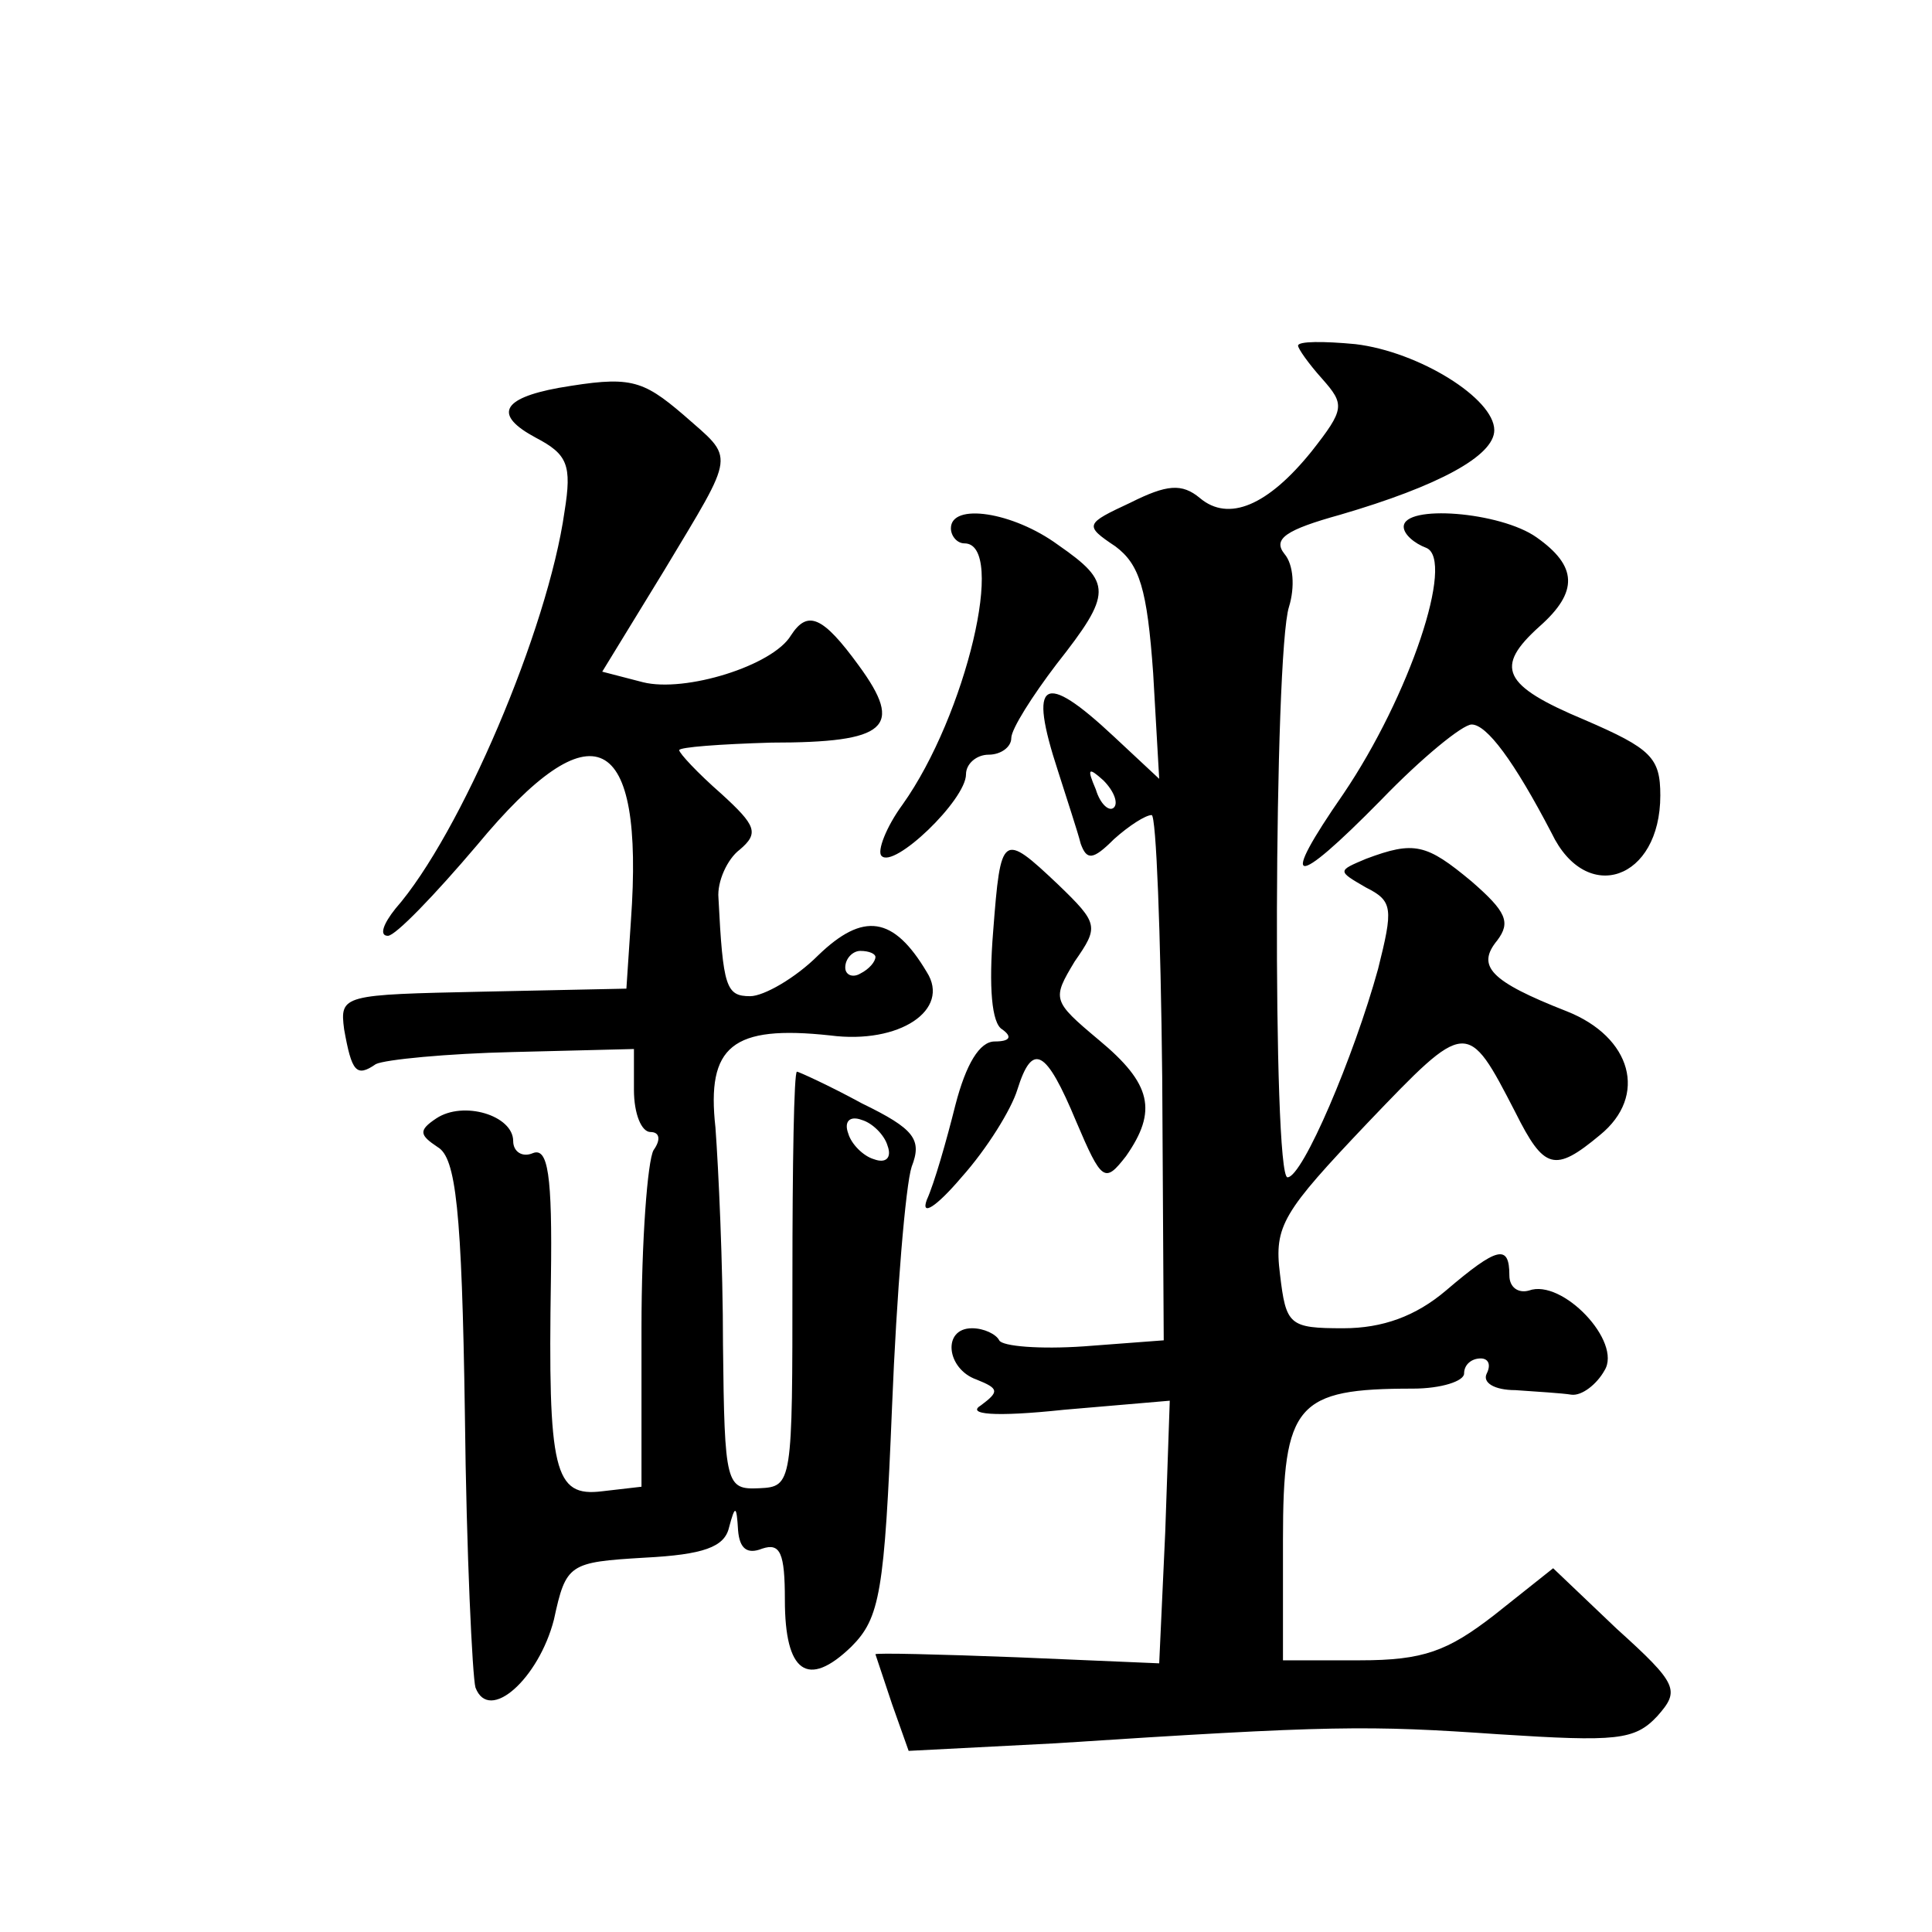
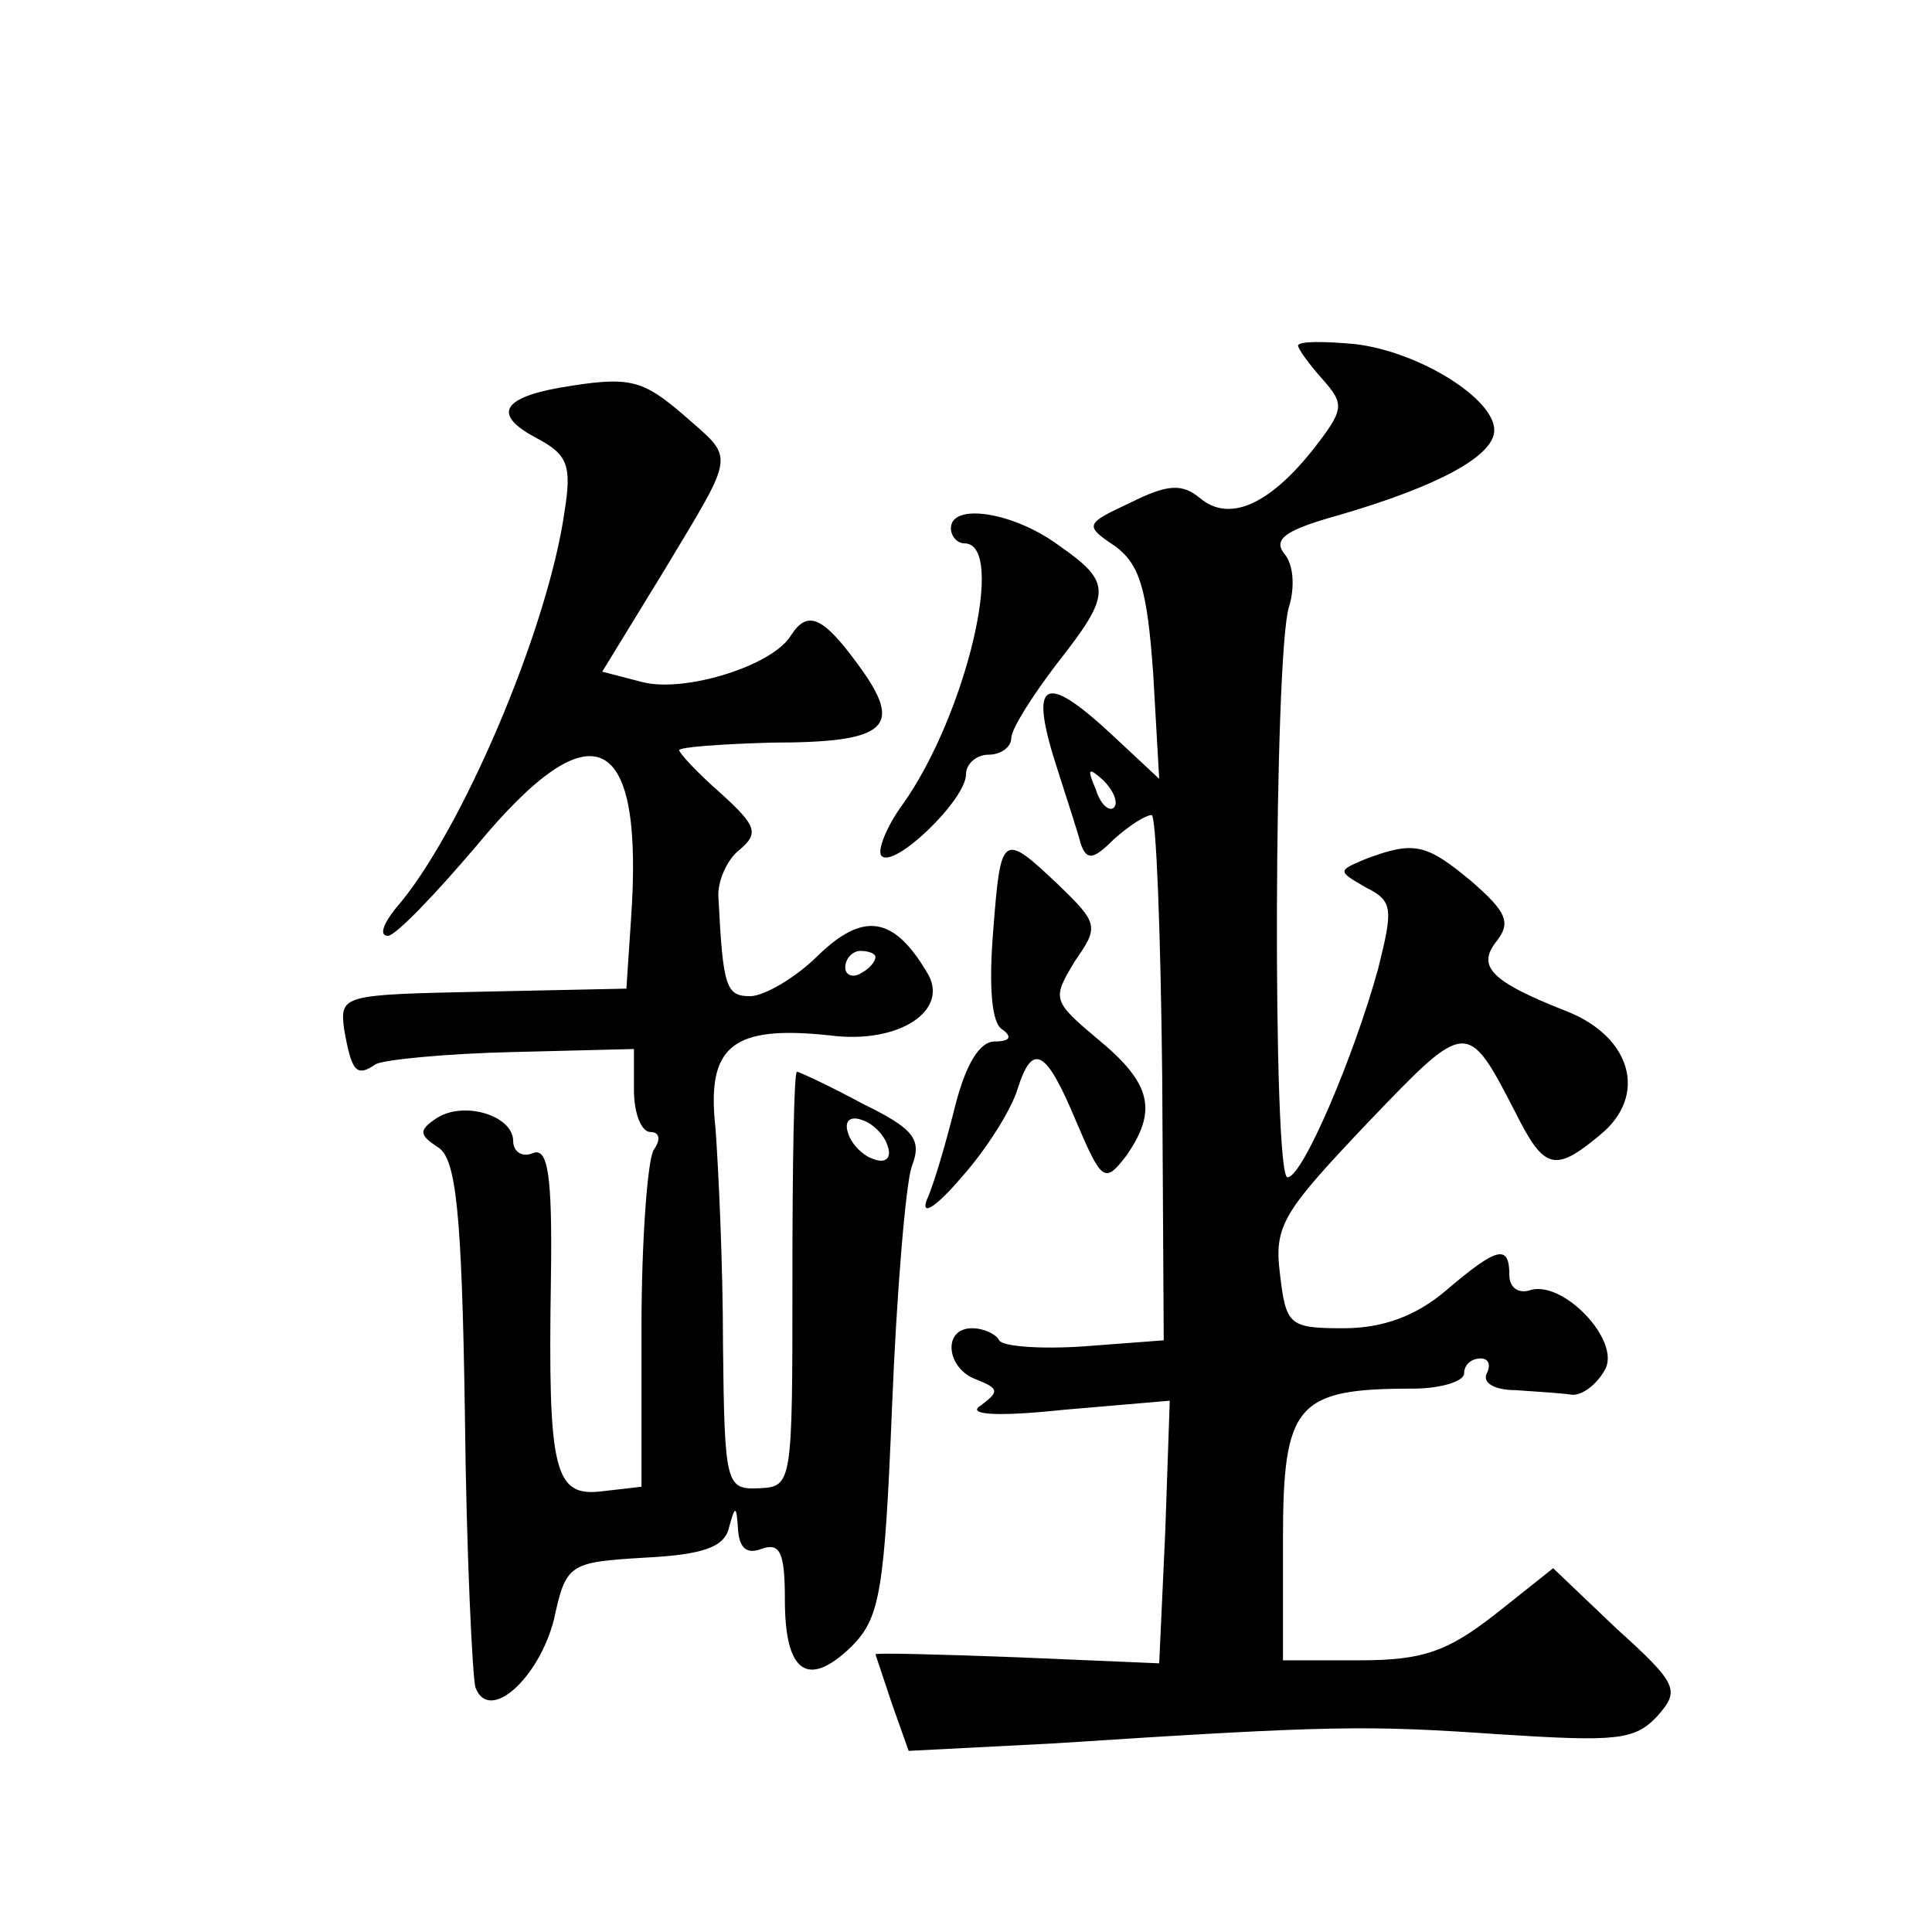
<svg xmlns="http://www.w3.org/2000/svg" version="1.0" width="128pt" height="128pt" viewBox="0 0 128 128" preserveAspectRatio="xMidYMid meet">
  <g transform="translate(0,128) scale(0.1,-0.1)" fill="#0" stroke="none">
-     <path d="M860 1051 c0 -2 7 -12 16 -22 15 -17 15 -20 -7 -48 -29 -36 -55 -47 -74 -31 -12 10 -22 9 -46 -3 -30 -14 -31 -15 -10 -29 16 -12 21 -28 25 -84 l4 -70 -30 28 c-47 44 -57 38 -37 -23 6 -19 13 -40 15 -48 4 -11 8 -11 22 3 10 9 21 16 25 16 3 0 6 -78 7 -174 l1 -174 -53 -4 c-29 -2 -54 0 -56 4 -2 4 -10 8 -18 8 -20 0 -17 -27 3 -34 15 -6 15 -8 3 -17 -10 -6 8 -8 55 -3 l70 6 -3 -87 -4 -87 -94 4 c-52 2 -94 3 -94 2 0 0 5 -15 11 -33 l11 -31 97 5 c184 12 207 12 294 6 78 -5 90 -4 105 12 15 17 14 21 -27 58 l-42 40 -39 -31 c-31 -24 -47 -30 -89 -30 l-51 0 0 80 c0 90 9 100 86 100 19 0 34 5 34 10 0 6 5 10 11 10 5 0 7 -4 4 -10 -3 -6 5 -11 19 -11 14 -1 31 -2 37 -3 7 -1 17 7 22 16 12 19 -28 61 -50 53 -7 -2 -13 2 -13 10 0 21 -8 19 -42 -10 -20 -17 -42 -25 -68 -25 -36 0 -38 2 -42 36 -4 32 2 41 58 100 66 69 66 69 98 7 19 -38 26 -40 56 -15 32 26 21 65 -22 82 -51 20 -60 30 -46 47 9 12 6 19 -17 39 -30 25 -38 27 -70 15 -19 -8 -19 -8 0 -19 18 -9 18 -14 8 -54 -16 -58 -50 -138 -60 -138 -10 0 -9 347 1 378 4 13 3 28 -3 35 -8 10 1 16 37 26 65 19 102 39 102 56 0 21 -50 52 -92 57 -21 2 -38 2 -38 -1z m-122 -306 c-3 -3 -9 2 -12 12 -6 14 -5 15 5 6 7 -7 10 -15 7 -18z M370 1023 c-38 -7 -43 -18 -15 -33 21 -11 24 -18 19 -49 -11 -78 -69 -214 -112 -263 -8 -10 -11 -18 -5 -18 5 0 31 27 59 60 77 93 111 76 102 -50 l-3 -45 -95 -2 c-93 -2 -95 -2 -92 -25 5 -28 8 -32 21 -23 6 3 47 7 91 8 l80 2 0 -27 c0 -16 5 -28 11 -28 6 0 7 -5 2 -12 -4 -7 -8 -60 -8 -118 l0 -105 -26 -3 c-32 -4 -36 13 -34 141 1 69 -2 87 -12 83 -7 -3 -13 1 -13 8 0 17 -33 27 -51 15 -12 -8 -11 -11 1 -19 12 -7 16 -41 18 -177 1 -92 5 -174 7 -181 9 -24 42 6 52 45 8 37 10 38 60 41 39 2 53 7 56 20 4 15 5 15 6 -2 1 -12 6 -16 16 -12 12 4 15 -3 15 -34 0 -48 15 -59 44 -31 19 19 22 36 27 159 3 75 9 147 13 159 7 18 2 25 -33 42 -22 12 -42 21 -43 21 -2 0 -3 -62 -3 -137 0 -136 0 -138 -22 -139 -22 -1 -23 2 -24 95 0 53 -3 117 -5 144 -6 54 11 68 76 61 46 -6 80 17 64 42 -22 37 -42 40 -72 11 -15 -15 -36 -27 -45 -27 -16 0 -18 6 -21 65 -1 11 6 26 14 32 13 11 11 16 -12 37 -16 14 -28 27 -28 29 0 2 27 4 61 5 77 0 88 10 58 51 -24 33 -34 37 -45 20 -12 -20 -70 -38 -98 -31 l-27 7 41 67 c48 80 47 73 13 103 -28 24 -36 26 -83 18z m210 -377 c0 -3 -4 -8 -10 -11 -5 -3 -10 -1 -10 4 0 6 5 11 10 11 6 0 10 -2 10 -4z m8 -125 c3 -8 -1 -12 -9 -9 -7 2 -15 10 -17 17 -3 8 1 12 9 9 7 -2 15 -10 17 -17z M630 930 c0 -5 4 -10 9 -10 28 0 1 -114 -41 -173 -11 -15 -17 -31 -14 -34 8 -9 56 37 56 54 0 7 7 13 15 13 8 0 15 5 15 11 0 6 14 28 30 49 37 47 37 54 1 79 -30 22 -71 28 -71 11z M930 931 c0 -5 7 -11 15 -14 19 -8 -11 -98 -55 -163 -43 -62 -34 -64 25 -4 27 28 54 50 60 50 10 0 28 -24 53 -72 23 -48 72 -31 72 25 0 25 -6 31 -50 50 -55 23 -60 35 -30 62 26 23 25 40 -2 59 -24 17 -88 22 -88 7z M658 663 c-3 -37 -1 -61 6 -65 7 -5 5 -8 -5 -8 -10 0 -19 -15 -26 -42 -6 -24 -14 -52 -19 -63 -4 -11 6 -5 23 15 17 19 33 45 37 58 10 32 19 27 39 -21 17 -40 19 -41 33 -23 21 30 17 48 -18 77 -31 26 -31 27 -16 52 16 23 16 25 -11 51 -37 35 -38 34 -43 -31z" />
+     <path d="M860 1051 c0 -2 7 -12 16 -22 15 -17 15 -20 -7 -48 -29 -36 -55 -47 -74 -31 -12 10 -22 9 -46 -3 -30 -14 -31 -15 -10 -29 16 -12 21 -28 25 -84 l4 -70 -30 28 c-47 44 -57 38 -37 -23 6 -19 13 -40 15 -48 4 -11 8 -11 22 3 10 9 21 16 25 16 3 0 6 -78 7 -174 l1 -174 -53 -4 c-29 -2 -54 0 -56 4 -2 4 -10 8 -18 8 -20 0 -17 -27 3 -34 15 -6 15 -8 3 -17 -10 -6 8 -8 55 -3 l70 6 -3 -87 -4 -87 -94 4 c-52 2 -94 3 -94 2 0 0 5 -15 11 -33 l11 -31 97 5 c184 12 207 12 294 6 78 -5 90 -4 105 12 15 17 14 21 -27 58 l-42 40 -39 -31 c-31 -24 -47 -30 -89 -30 l-51 0 0 80 c0 90 9 100 86 100 19 0 34 5 34 10 0 6 5 10 11 10 5 0 7 -4 4 -10 -3 -6 5 -11 19 -11 14 -1 31 -2 37 -3 7 -1 17 7 22 16 12 19 -28 61 -50 53 -7 -2 -13 2 -13 10 0 21 -8 19 -42 -10 -20 -17 -42 -25 -68 -25 -36 0 -38 2 -42 36 -4 32 2 41 58 100 66 69 66 69 98 7 19 -38 26 -40 56 -15 32 26 21 65 -22 82 -51 20 -60 30 -46 47 9 12 6 19 -17 39 -30 25 -38 27 -70 15 -19 -8 -19 -8 0 -19 18 -9 18 -14 8 -54 -16 -58 -50 -138 -60 -138 -10 0 -9 347 1 378 4 13 3 28 -3 35 -8 10 1 16 37 26 65 19 102 39 102 56 0 21 -50 52 -92 57 -21 2 -38 2 -38 -1z m-122 -306 c-3 -3 -9 2 -12 12 -6 14 -5 15 5 6 7 -7 10 -15 7 -18z M370 1023 c-38 -7 -43 -18 -15 -33 21 -11 24 -18 19 -49 -11 -78 -69 -214 -112 -263 -8 -10 -11 -18 -5 -18 5 0 31 27 59 60 77 93 111 76 102 -50 l-3 -45 -95 -2 c-93 -2 -95 -2 -92 -25 5 -28 8 -32 21 -23 6 3 47 7 91 8 l80 2 0 -27 c0 -16 5 -28 11 -28 6 0 7 -5 2 -12 -4 -7 -8 -60 -8 -118 l0 -105 -26 -3 c-32 -4 -36 13 -34 141 1 69 -2 87 -12 83 -7 -3 -13 1 -13 8 0 17 -33 27 -51 15 -12 -8 -11 -11 1 -19 12 -7 16 -41 18 -177 1 -92 5 -174 7 -181 9 -24 42 6 52 45 8 37 10 38 60 41 39 2 53 7 56 20 4 15 5 15 6 -2 1 -12 6 -16 16 -12 12 4 15 -3 15 -34 0 -48 15 -59 44 -31 19 19 22 36 27 159 3 75 9 147 13 159 7 18 2 25 -33 42 -22 12 -42 21 -43 21 -2 0 -3 -62 -3 -137 0 -136 0 -138 -22 -139 -22 -1 -23 2 -24 95 0 53 -3 117 -5 144 -6 54 11 68 76 61 46 -6 80 17 64 42 -22 37 -42 40 -72 11 -15 -15 -36 -27 -45 -27 -16 0 -18 6 -21 65 -1 11 6 26 14 32 13 11 11 16 -12 37 -16 14 -28 27 -28 29 0 2 27 4 61 5 77 0 88 10 58 51 -24 33 -34 37 -45 20 -12 -20 -70 -38 -98 -31 l-27 7 41 67 c48 80 47 73 13 103 -28 24 -36 26 -83 18z m210 -377 c0 -3 -4 -8 -10 -11 -5 -3 -10 -1 -10 4 0 6 5 11 10 11 6 0 10 -2 10 -4z m8 -125 c3 -8 -1 -12 -9 -9 -7 2 -15 10 -17 17 -3 8 1 12 9 9 7 -2 15 -10 17 -17z M630 930 c0 -5 4 -10 9 -10 28 0 1 -114 -41 -173 -11 -15 -17 -31 -14 -34 8 -9 56 37 56 54 0 7 7 13 15 13 8 0 15 5 15 11 0 6 14 28 30 49 37 47 37 54 1 79 -30 22 -71 28 -71 11z M930 931 z M658 663 c-3 -37 -1 -61 6 -65 7 -5 5 -8 -5 -8 -10 0 -19 -15 -26 -42 -6 -24 -14 -52 -19 -63 -4 -11 6 -5 23 15 17 19 33 45 37 58 10 32 19 27 39 -21 17 -40 19 -41 33 -23 21 30 17 48 -18 77 -31 26 -31 27 -16 52 16 23 16 25 -11 51 -37 35 -38 34 -43 -31z" />
  </g>
</svg>